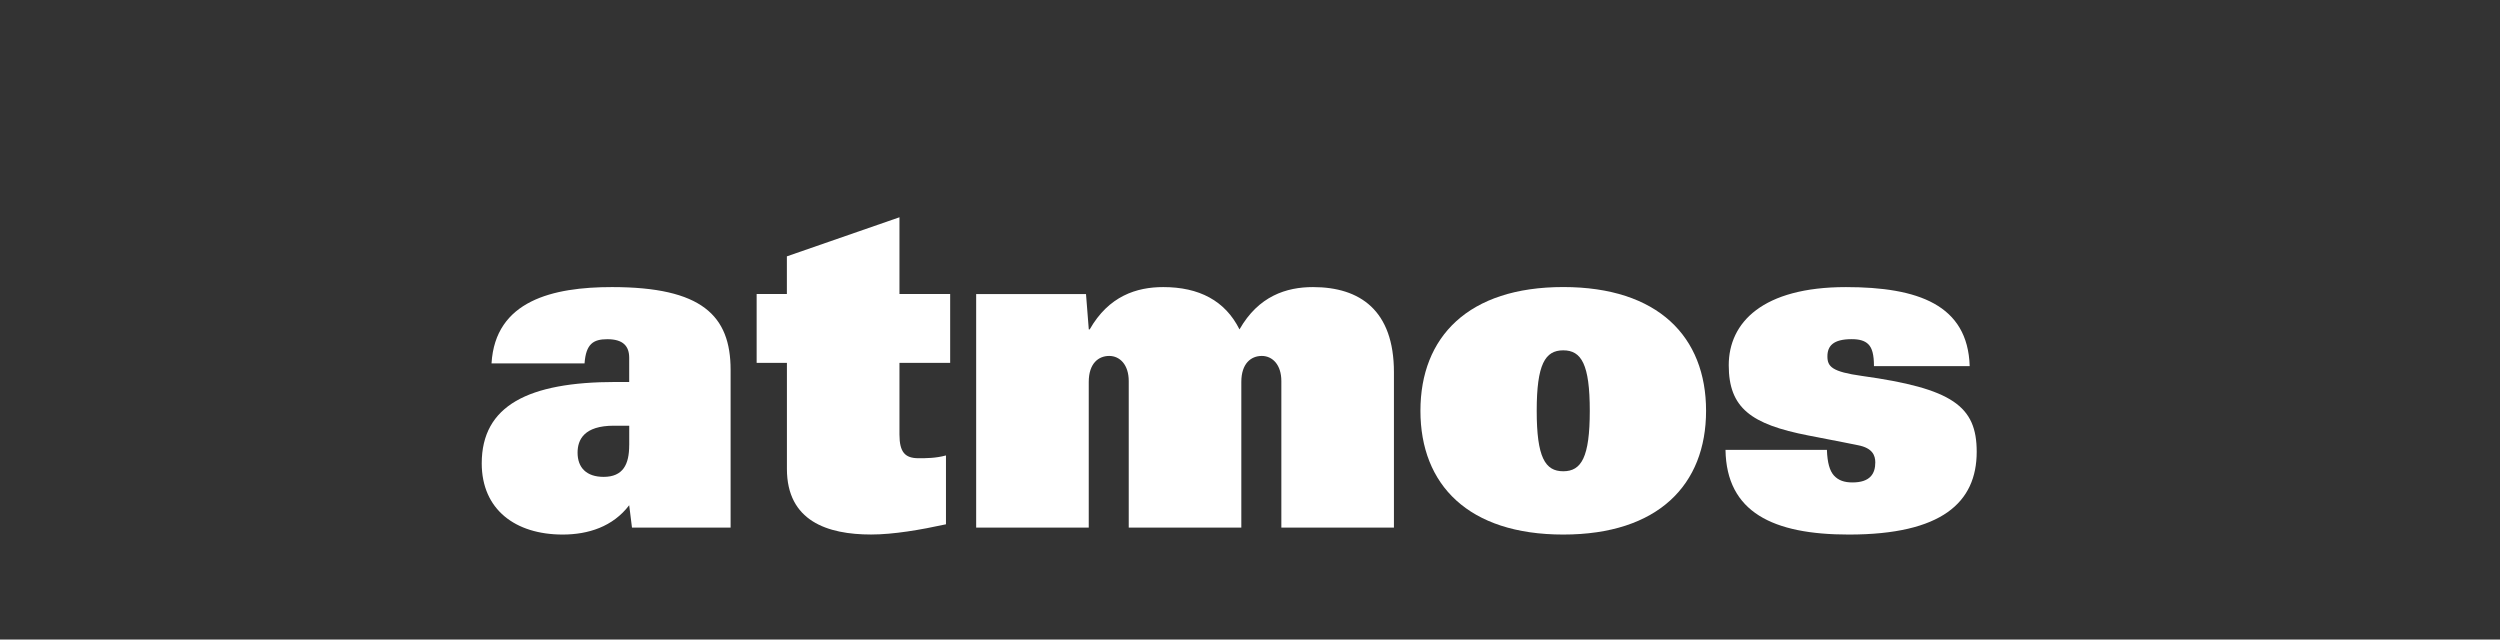
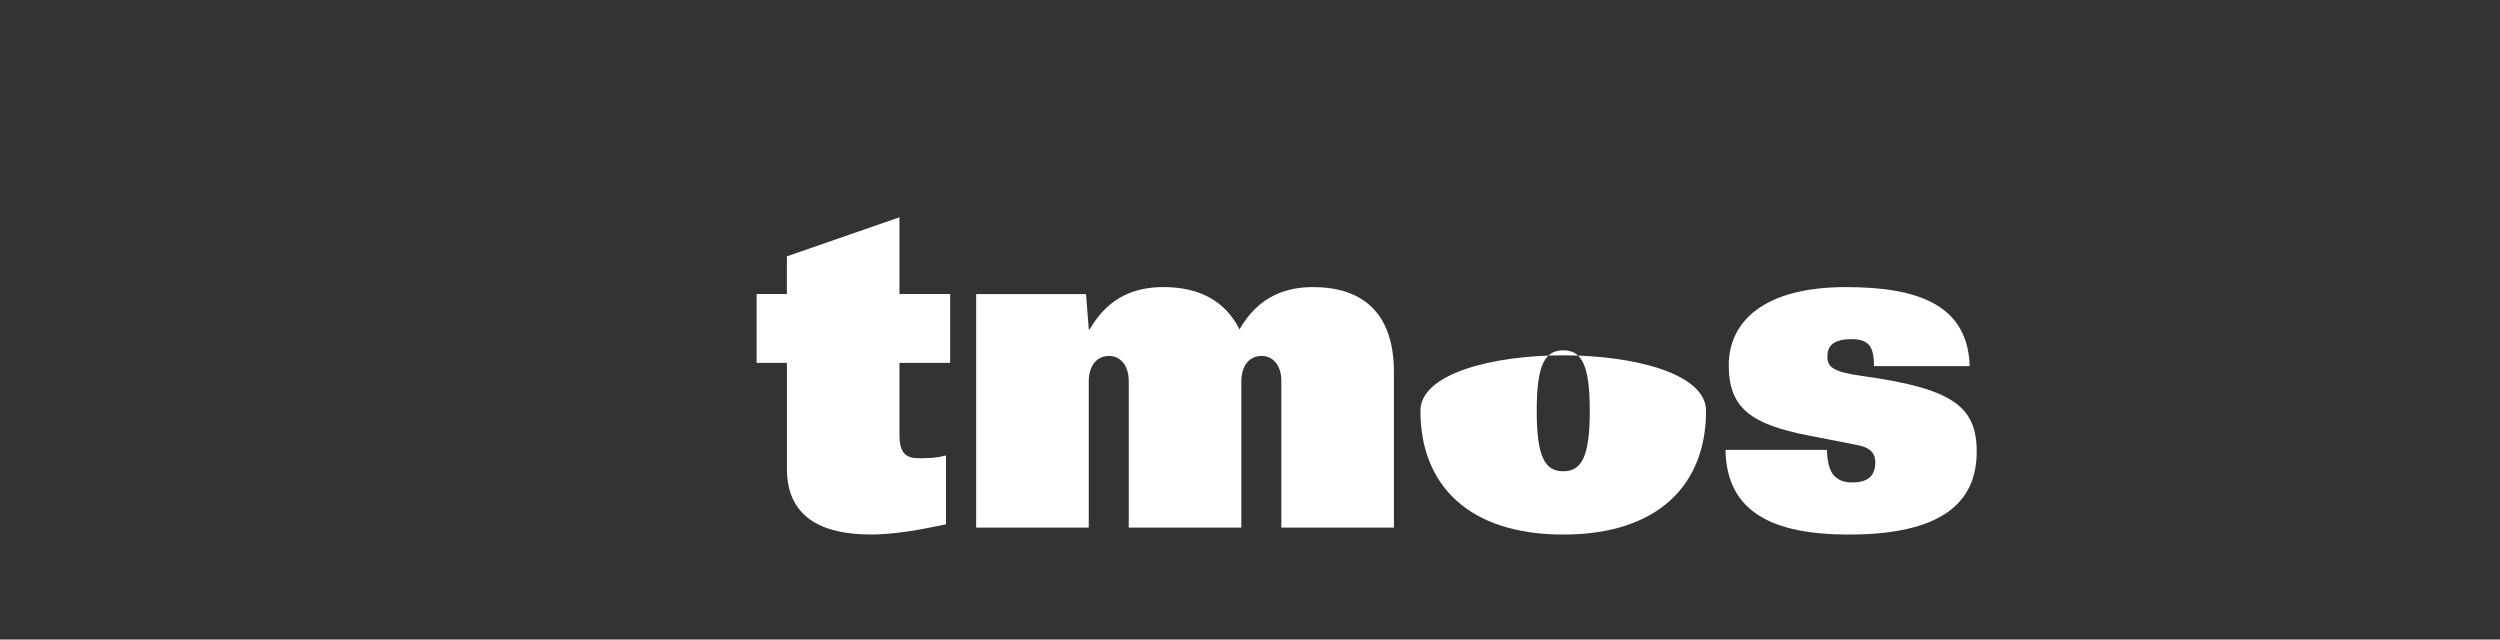
<svg xmlns="http://www.w3.org/2000/svg" version="1.1" id="Layer_1" x="0px" y="0px" viewBox="100 200 602 154" style="enable-background:new 0 0 792 612;" xml:space="preserve">
  <rect x="100" y="200" width="602" height="154" fill="#333333" stroke="none" />
  <style type="text/css">
	.st0{fill:#0033A1;}
    .st1{fill:#ffffff;}
</style>
  <g>
    <path class="st1" d="M335.07,270.81h26.44l0.67,8.51h0.22c4.59-8.06,11.31-10.19,17.7-10.19c8.62,0,14.9,3.25,18.37,10.19   c4.59-8.06,11.31-10.19,17.7-10.19c11.31,0,19.49,5.6,19.49,20.5v37.41h-27.11v-35.28c0-3.92-2.13-6.05-4.71-6.05   c-2.57,0-4.93,1.79-4.93,6.27v35.06h-27.11v-35.28c0-3.92-2.13-6.05-4.7-6.05c-2.58,0-4.93,1.79-4.93,6.27v35.06h-27.11V270.81z" />
-     <path class="st1" d="M251.51,307.21c0,4.59-1.46,7.62-6.16,7.62c-4.15,0-6.27-2.24-6.27-5.83c0-3.13,1.57-6.49,8.74-6.49h3.7   V307.21z M251.51,291.98h-3.25c-21.06,0-32.26,5.71-32.26,19.6c0,11.09,8.07,17.14,19.49,17.14c6.16,0,12.1-1.9,16.02-7.06   l0.67,5.38h23.75v-37.97c0-13.11-6.95-19.94-28.56-19.94c-14.23,0-28.12,3.25-29.01,18.37h22.4c0.34-4.7,2.12-5.82,5.49-5.82   c3.81,0,5.26,1.68,5.26,4.48V291.98z" />
-     <path class="st1" d="M470.04,298.92c0-11.2,2.02-14.56,6.39-14.56s6.39,3.36,6.39,14.56c0,11.2-2.02,14.56-6.39,14.56   S470.04,310.12,470.04,298.92 M442.04,298.92c0,17.81,11.54,29.8,34.39,29.8s34.39-11.99,34.39-29.8c0-17.81-11.54-29.8-34.39-29.8   S442.04,281.11,442.04,298.92" />
+     <path class="st1" d="M470.04,298.92c0-11.2,2.02-14.56,6.39-14.56s6.39,3.36,6.39,14.56c0,11.2-2.02,14.56-6.39,14.56   S470.04,310.12,470.04,298.92 M442.04,298.92c0,17.81,11.54,29.8,34.39,29.8s34.39-11.99,34.39-29.8S442.04,281.11,442.04,298.92" />
    <path class="st1" d="M551.25,288.17c0-2.8-0.45-4.37-1.35-5.27c-0.9-0.9-2.24-1.23-4.03-1.23c-4.48,0-5.83,1.68-5.83,4.15s1.12,3.7,8.29,4.7   c21.84,3.03,27.66,7.28,27.66,18.26c0,12.21-8.4,19.94-30.8,19.94c-18.26,0-29.46-5.38-29.69-20.39h24.42   c0.11,3.13,0.68,5.04,1.68,6.16c1.12,1.23,2.57,1.68,4.48,1.68c4.26,0,5.49-2.13,5.49-4.82c0-1.68-0.67-3.47-4.15-4.14   c-1.68-0.34-3.81-0.78-11.98-2.35c-13.78-2.69-19.16-6.61-19.16-16.91c0-10.31,8.18-18.82,28.22-18.82   c17.36,0,29.35,4.26,29.8,19.04H551.25z" />
    <path class="st1" d="M289.48,287.38h-7.28v-16.58h7.28v-9.07l27.11-9.41v18.48h12.21v16.58h-12.21v17.25c0,4.26,1.34,5.71,4.59,5.71   c1.9,0,4.14,0,6.61-0.67v16.58c-6.16,1.34-12.66,2.46-18.03,2.46c-10.53,0-20.27-3.25-20.27-15.8V287.38z" />
  </g>
</svg>